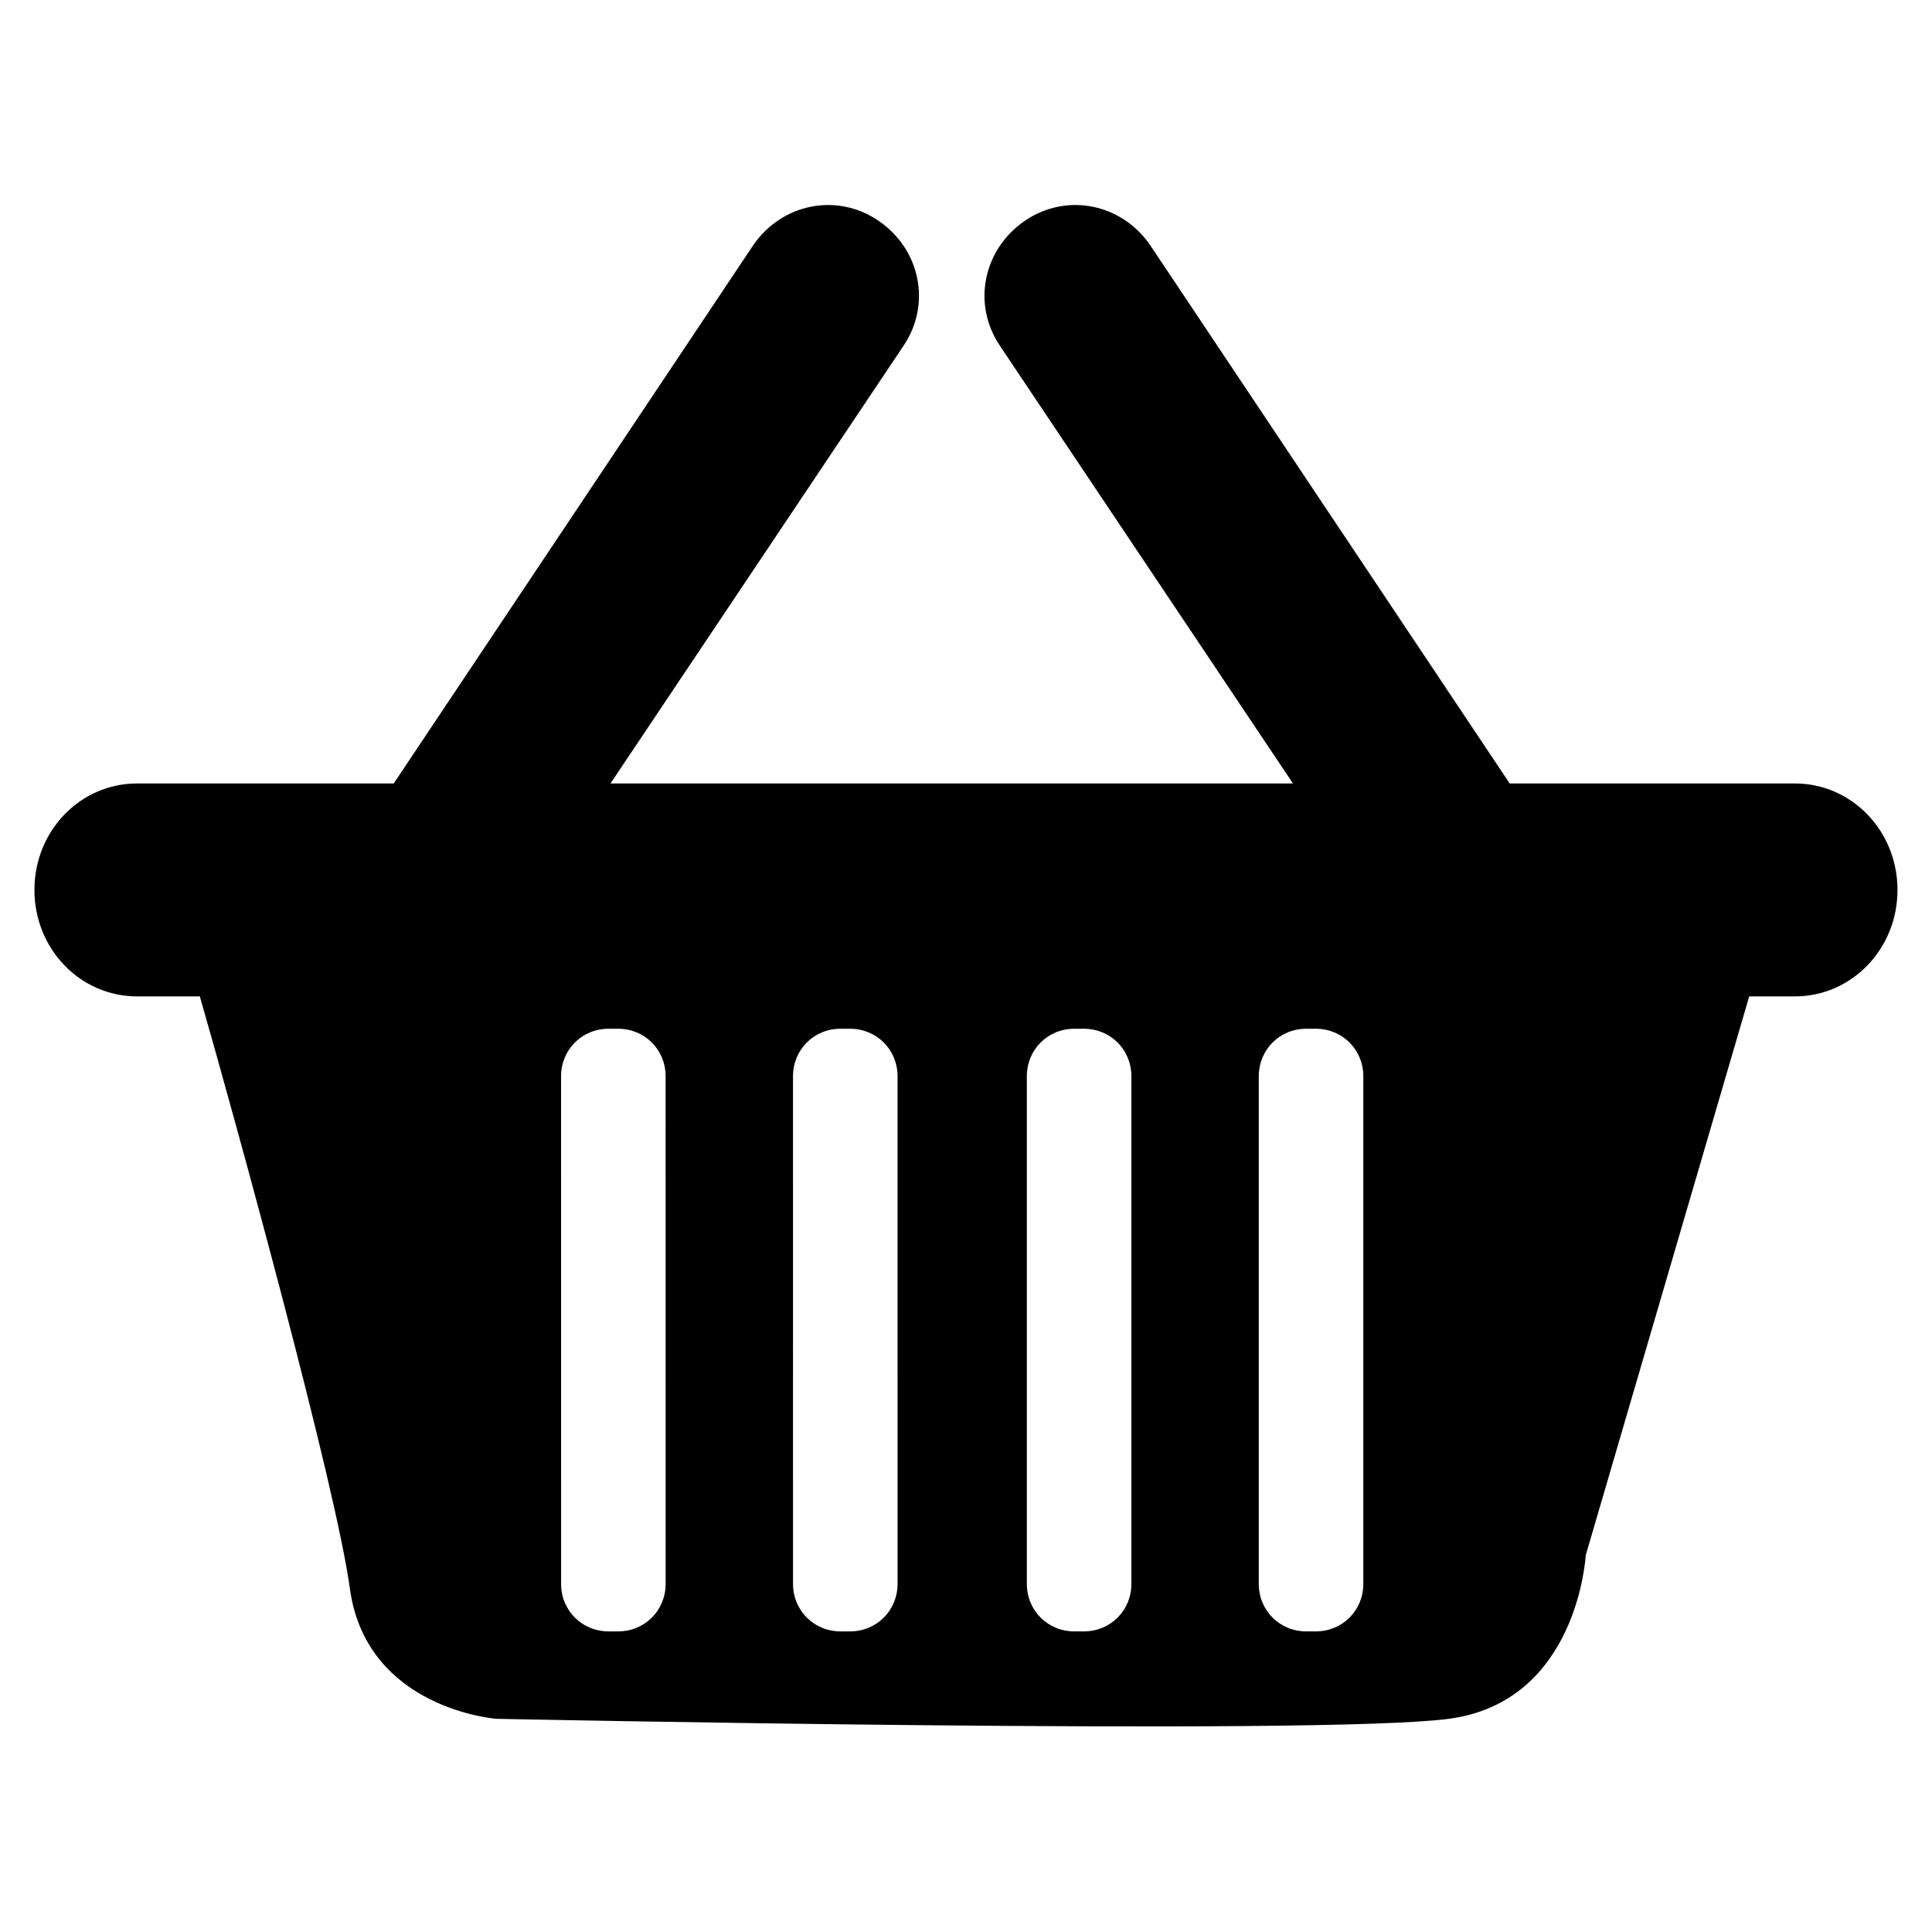
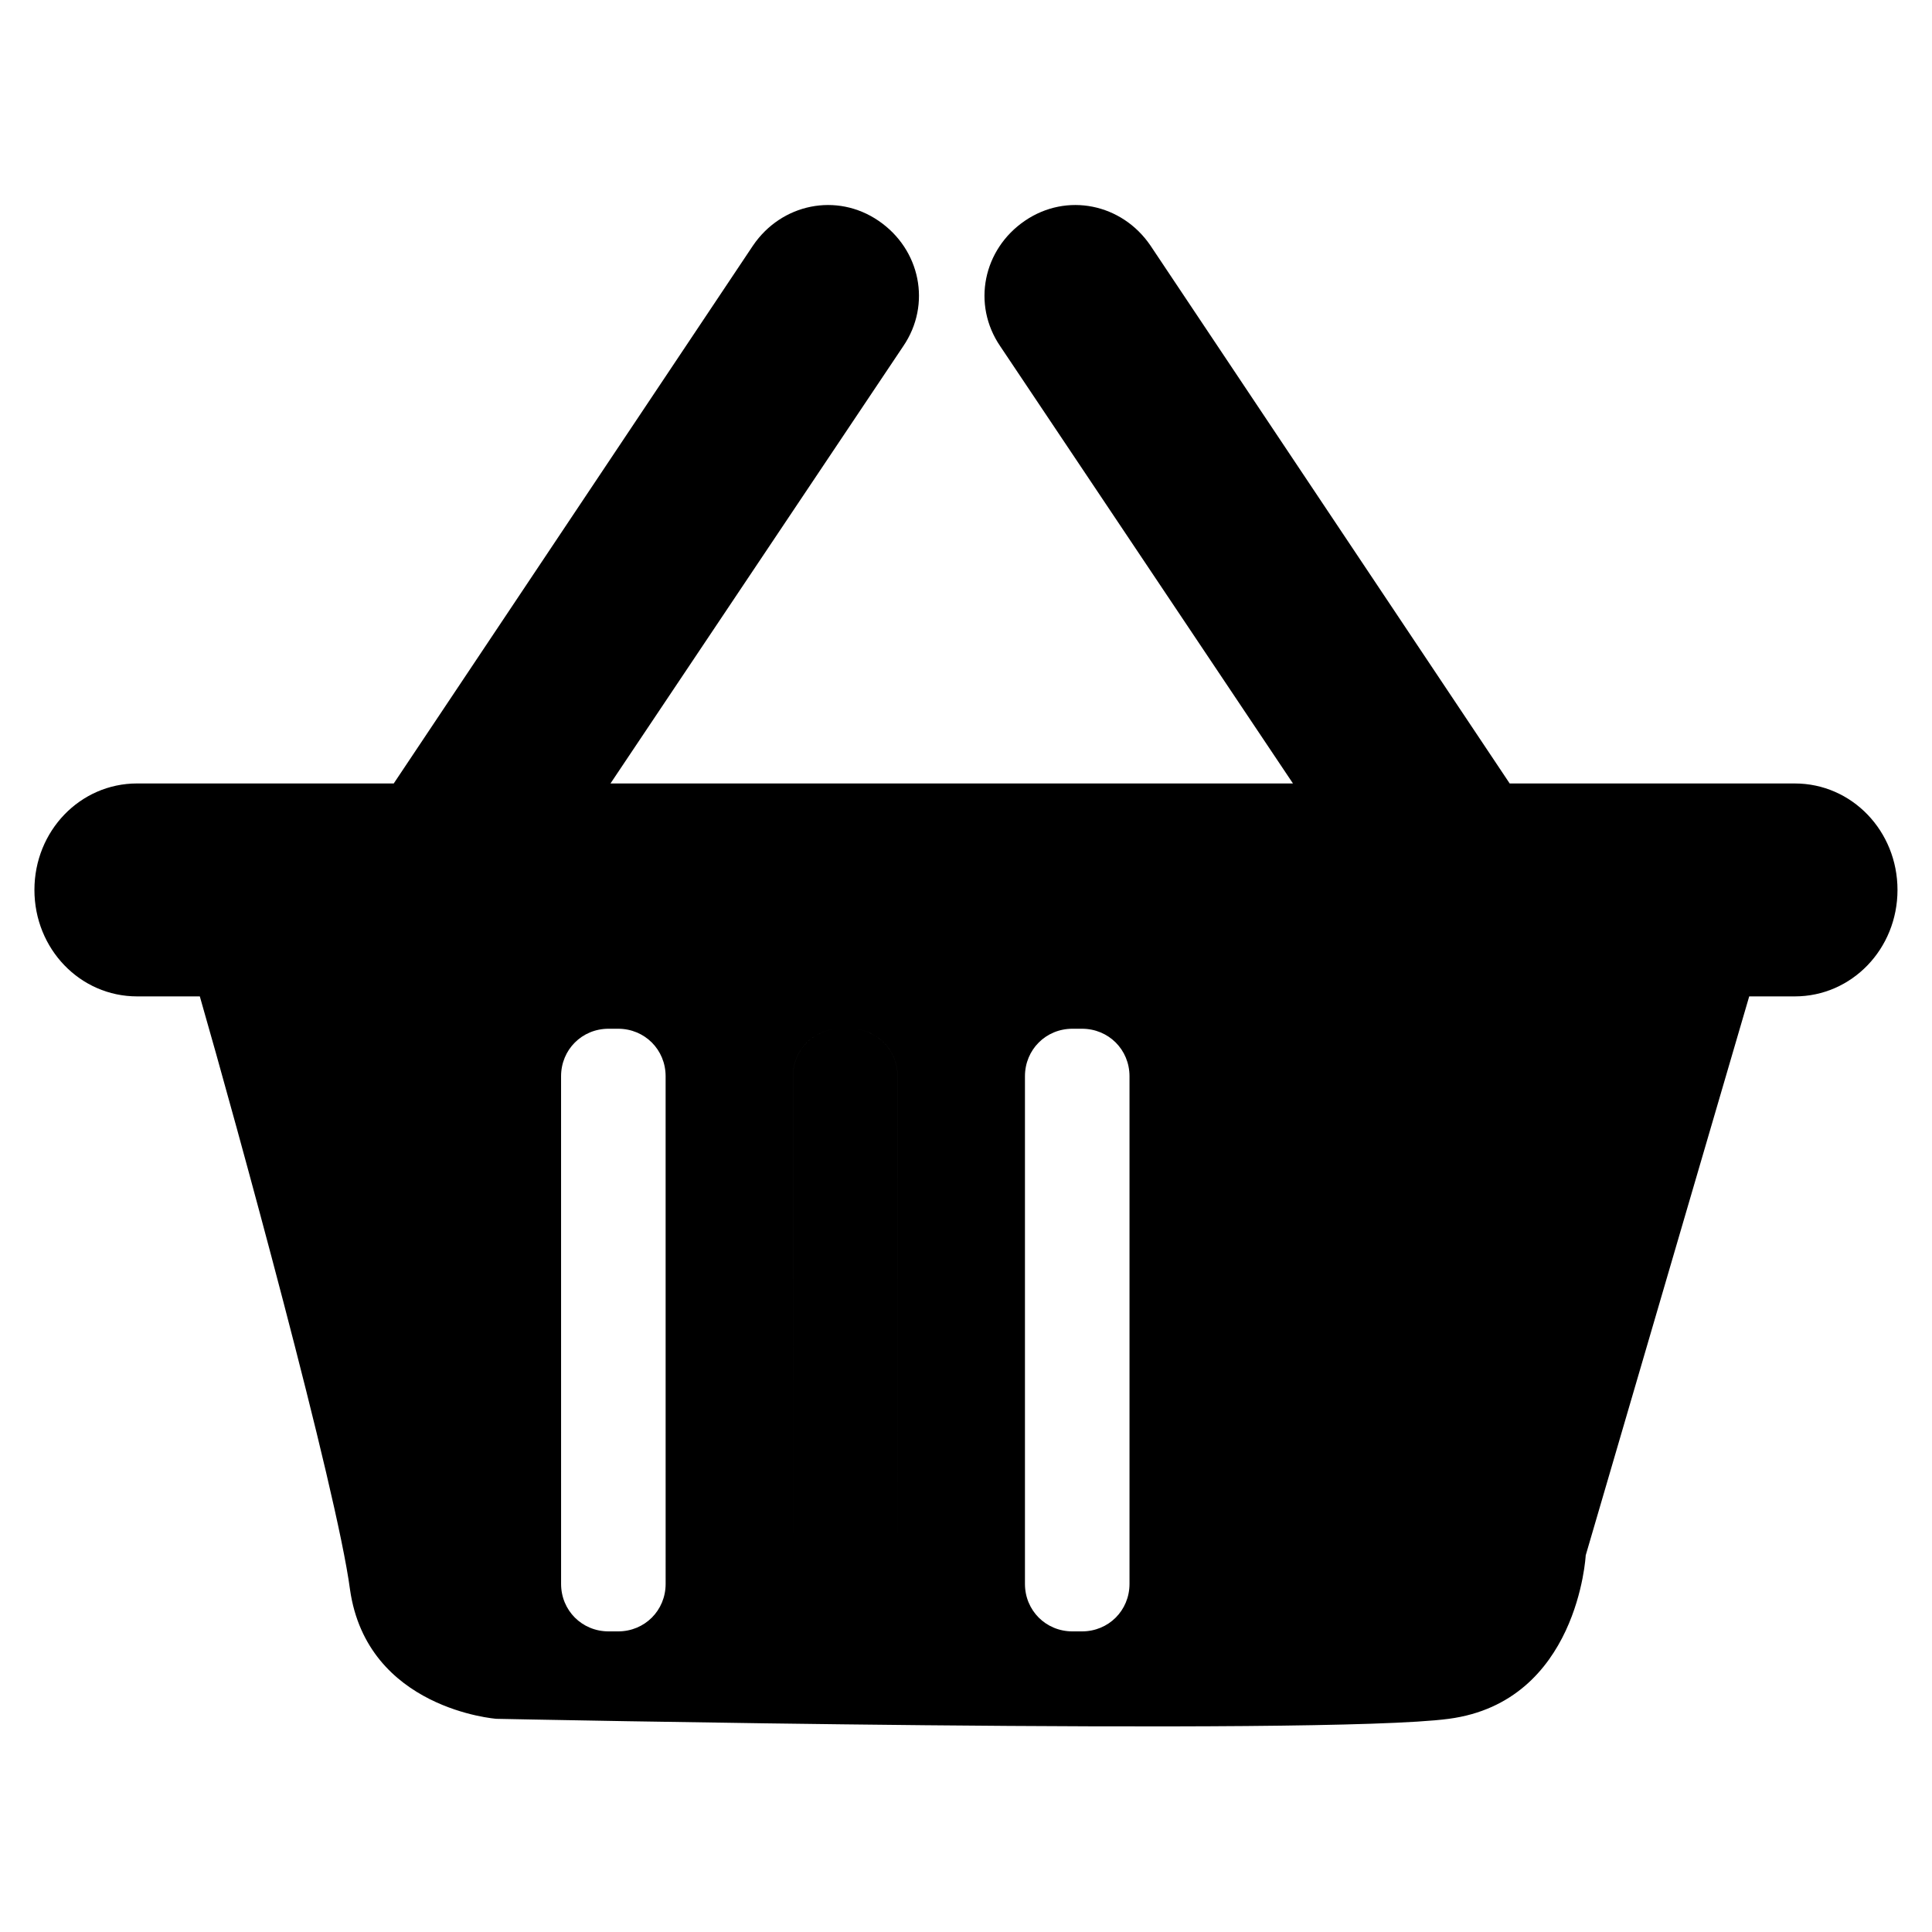
<svg xmlns="http://www.w3.org/2000/svg" fill="#000000" width="800px" height="800px" version="1.1" viewBox="144 144 512 512">
-   <path d="m619.66 351.63h-75.574l-95.219-142.58c-7.559-11.082-22.168-14.105-33.25-6.551-11.082 7.559-14.105 22.168-6.551 33.25l77.586 115.88-180.87 0.004 77.586-115.88c7.559-11.082 4.535-25.695-6.551-33.25-11.082-7.559-25.695-4.535-33.25 6.551l-95.219 142.57h-68.016c-15.113 0-27.207 12.594-27.207 28.215 0 15.617 12.09 28.215 27.207 28.215h16.625c9.574 33.25 36.273 130.49 39.801 157.19 4.535 31.738 38.793 34.258 38.793 34.258s218.65 4.535 252.41 0c34.258-4.535 36.273-43.328 36.273-43.328l43.328-148.12h12.09c15.113 0 27.207-12.594 27.207-28.215 0-15.617-12.09-28.211-27.203-28.211zm-299.26 212.11c0 7.055-5.543 12.594-12.594 12.594h-2.519c-7.055 0-12.594-5.543-12.594-12.594l-0.004-134.52c0-7.055 5.543-12.594 12.594-12.594h2.519c7.055 0 12.594 5.543 12.594 12.594zm61.465 0c0 7.055-5.543 12.594-12.594 12.594h-2.519c-7.055 0-12.594-5.543-12.594-12.594l-0.004-134.52c0-7.055 5.543-12.594 12.594-12.594h2.519c7.055 0 12.594 5.543 12.594 12.594zm61.965 0c0 7.055-5.543 12.594-12.594 12.594h-2.519c-7.055 0-12.594-5.543-12.594-12.594v-134.52c0-7.055 5.543-12.594 12.594-12.594h2.519c7.055 0 12.594 5.543 12.594 12.594zm61.465 0c0 7.055-5.543 12.594-12.594 12.594h-2.519c-7.055 0-12.594-5.543-12.594-12.594v-134.52c0-7.055 5.543-12.594 12.594-12.594h2.519c7.055 0 12.594 5.543 12.594 12.594z" />
+   <path d="m619.66 351.63h-75.574l-95.219-142.58c-7.559-11.082-22.168-14.105-33.25-6.551-11.082 7.559-14.105 22.168-6.551 33.25l77.586 115.88-180.87 0.004 77.586-115.88c7.559-11.082 4.535-25.695-6.551-33.25-11.082-7.559-25.695-4.535-33.25 6.551l-95.219 142.57h-68.016c-15.113 0-27.207 12.594-27.207 28.215 0 15.617 12.09 28.215 27.207 28.215h16.625c9.574 33.25 36.273 130.49 39.801 157.19 4.535 31.738 38.793 34.258 38.793 34.258s218.65 4.535 252.41 0c34.258-4.535 36.273-43.328 36.273-43.328l43.328-148.12h12.09c15.113 0 27.207-12.594 27.207-28.215 0-15.617-12.09-28.211-27.203-28.211zm-299.26 212.11c0 7.055-5.543 12.594-12.594 12.594h-2.519c-7.055 0-12.594-5.543-12.594-12.594l-0.004-134.52c0-7.055 5.543-12.594 12.594-12.594h2.519c7.055 0 12.594 5.543 12.594 12.594zm61.465 0c0 7.055-5.543 12.594-12.594 12.594h-2.519c-7.055 0-12.594-5.543-12.594-12.594l-0.004-134.52c0-7.055 5.543-12.594 12.594-12.594h2.519c7.055 0 12.594 5.543 12.594 12.594zc0 7.055-5.543 12.594-12.594 12.594h-2.519c-7.055 0-12.594-5.543-12.594-12.594v-134.52c0-7.055 5.543-12.594 12.594-12.594h2.519c7.055 0 12.594 5.543 12.594 12.594zm61.465 0c0 7.055-5.543 12.594-12.594 12.594h-2.519c-7.055 0-12.594-5.543-12.594-12.594v-134.52c0-7.055 5.543-12.594 12.594-12.594h2.519c7.055 0 12.594 5.543 12.594 12.594z" />
</svg>